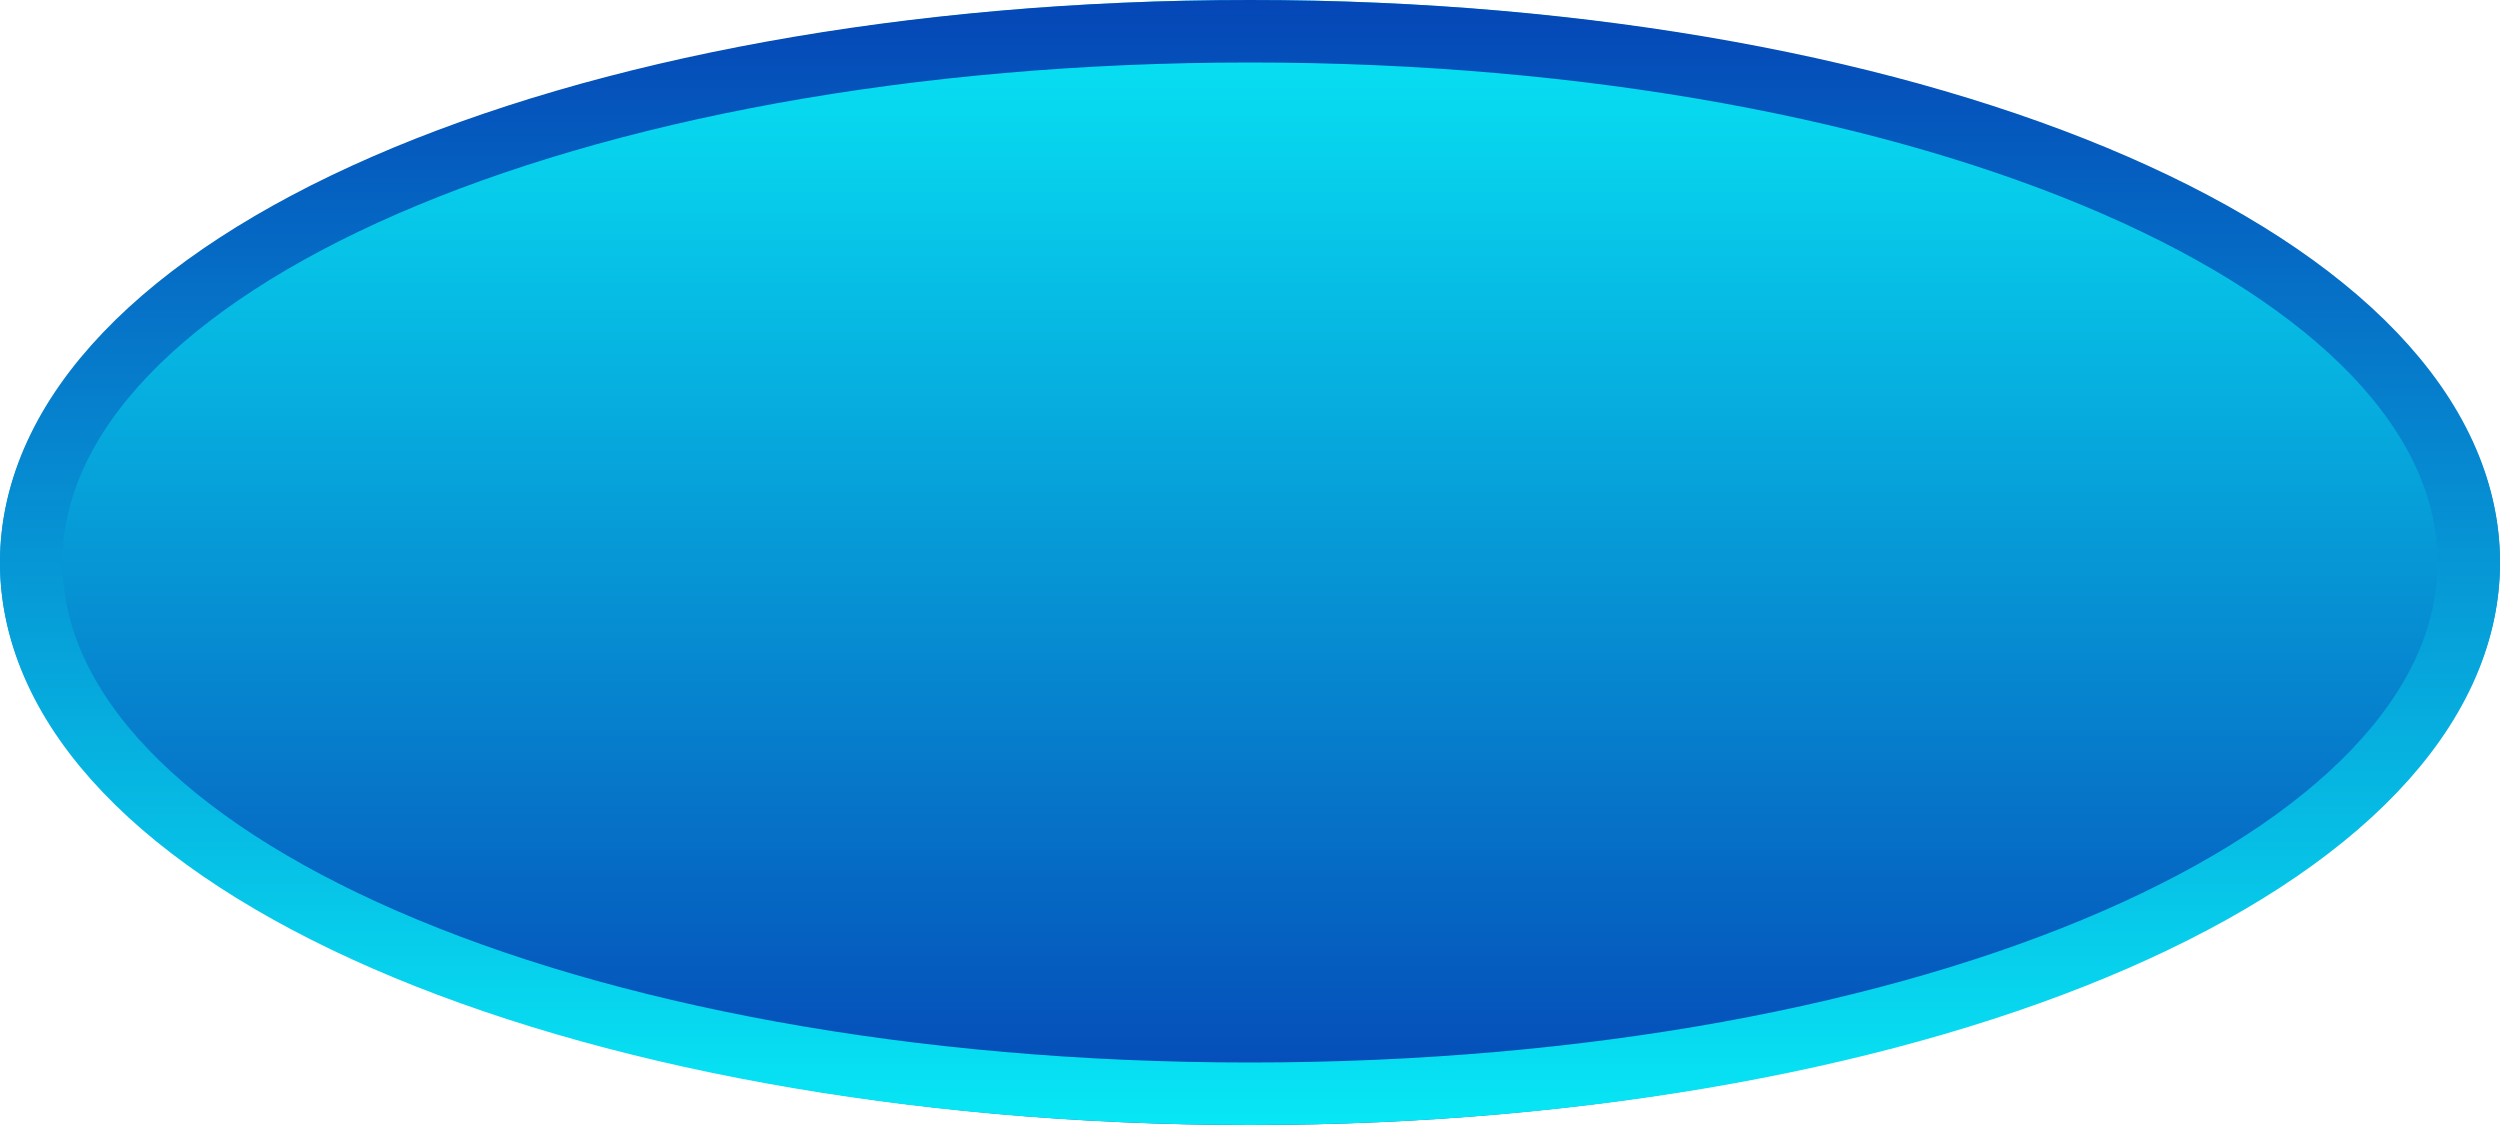
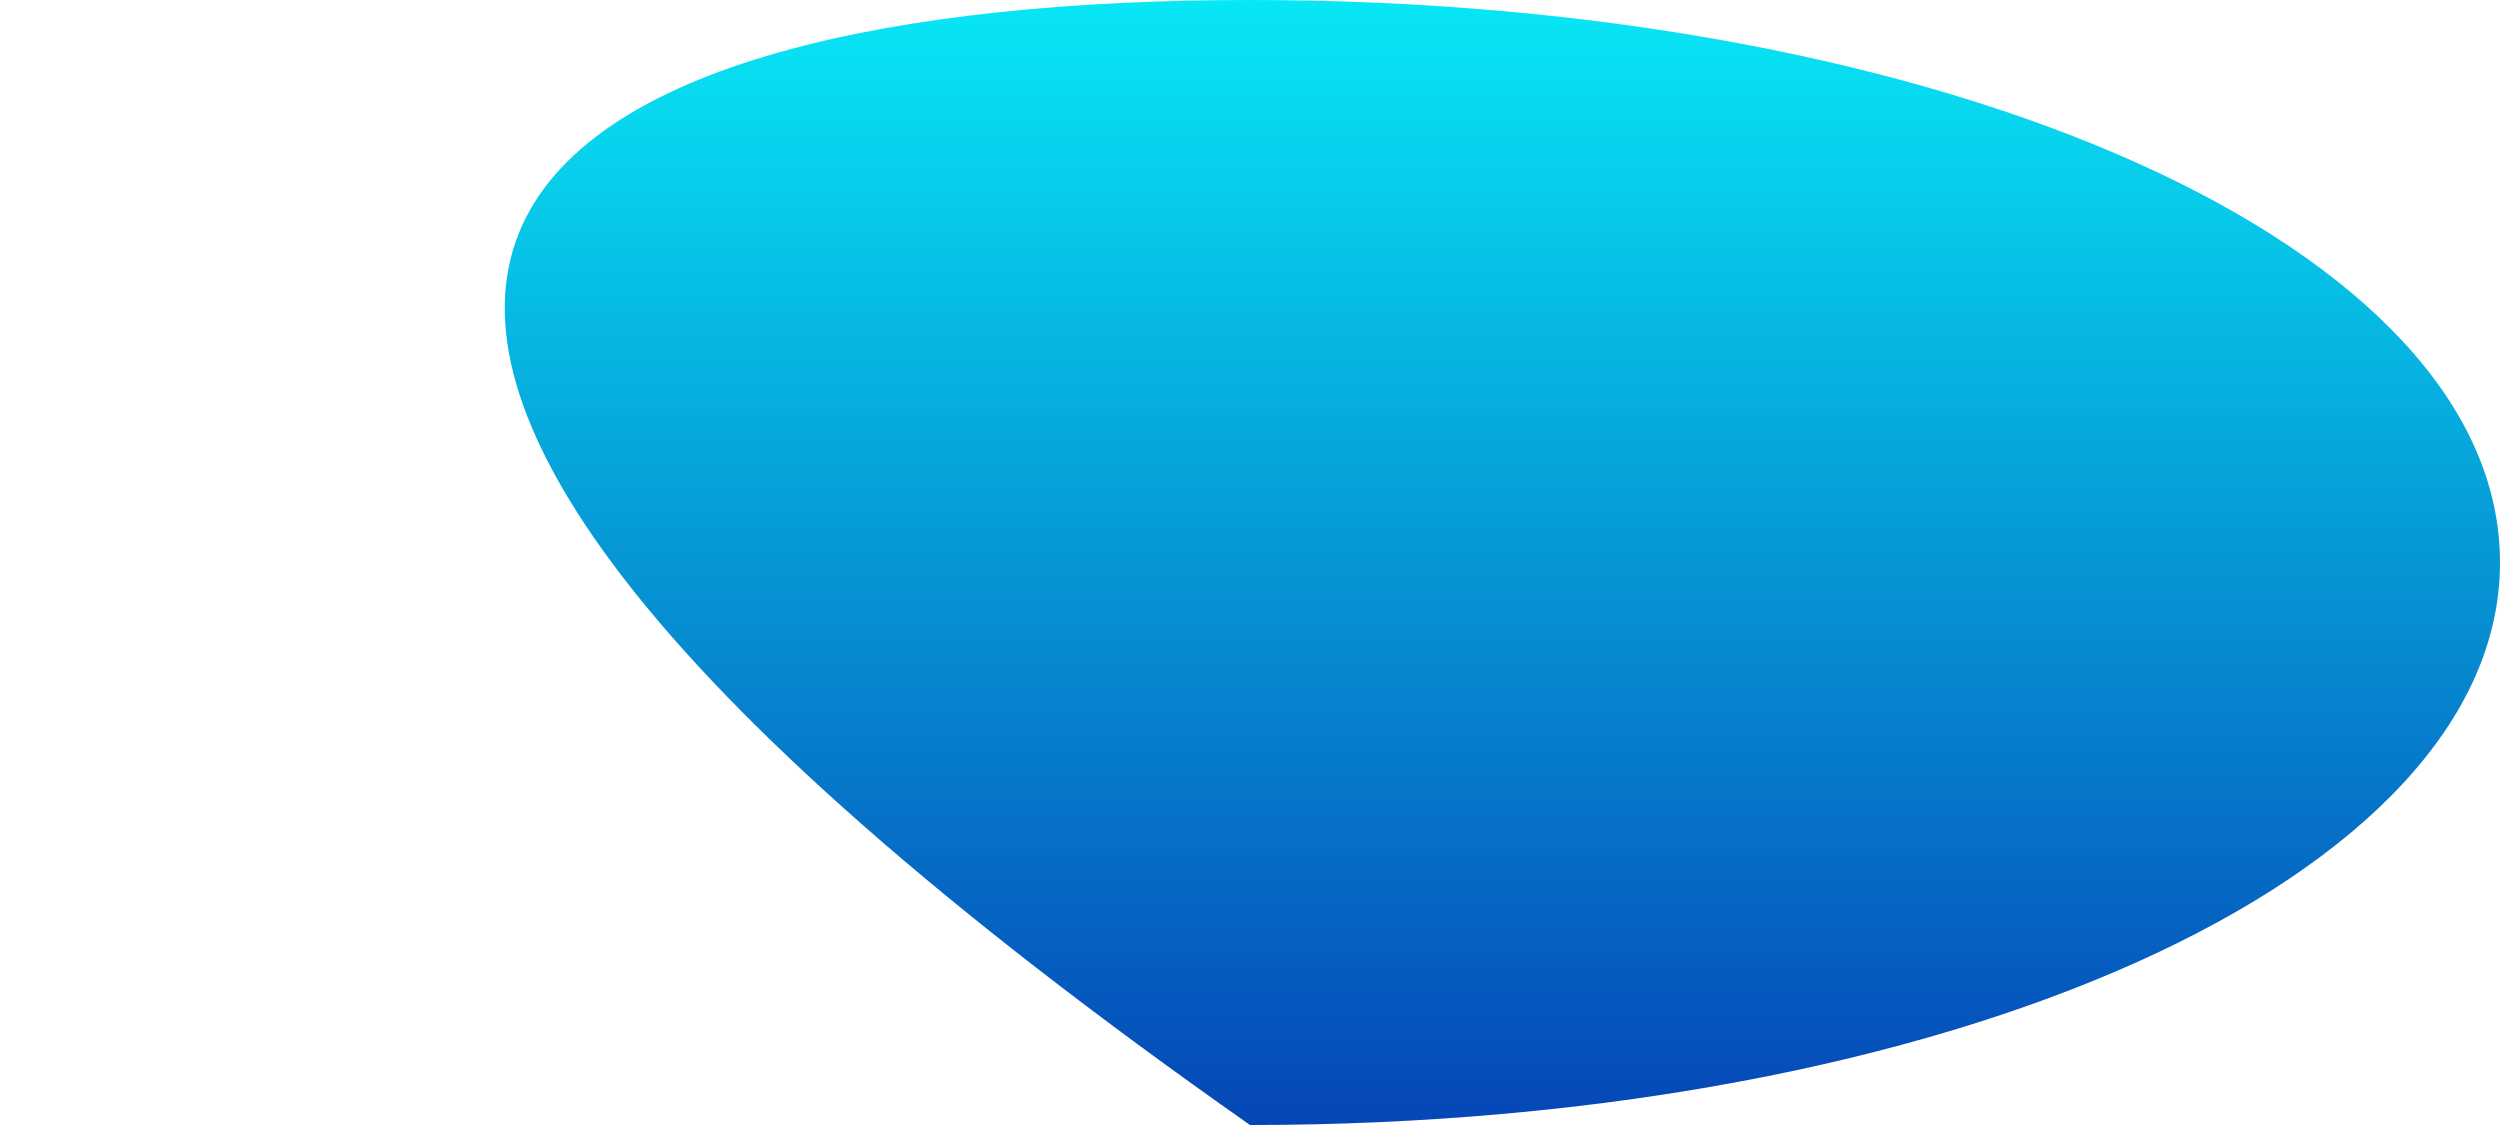
<svg xmlns="http://www.w3.org/2000/svg" version="1.1" width="40px" height="18px">
  <defs>
    <linearGradient gradientUnits="userSpaceOnUse" x1="43" y1="643" x2="43" y2="661" id="LinearGradient10470">
      <stop id="Stop10471" stop-color="#07e7f5" offset="0" />
      <stop id="Stop10472" stop-color="#0546b6" offset="1" />
    </linearGradient>
    <linearGradient gradientUnits="userSpaceOnUse" x1="43" y1="643" x2="43" y2="661" id="LinearGradient10473">
      <stop id="Stop10474" stop-color="#0546b6" offset="0" />
      <stop id="Stop10475" stop-color="#07e7f5" offset="1" />
    </linearGradient>
  </defs>
  <g transform="matrix(1 0 0 1 -23 -643 )">
-     <path d="M 43 643  C 54.2 643  63 646.96  63 652  C 63 657.04  54.2 661  43 661  C 31.8 661  23 657.04  23 652  C 23 646.96  31.8 643  43 643  Z " fill-rule="nonzero" fill="url(#LinearGradient10470)" stroke="none" />
-     <path d="M 43 643.5  C 53.92 643.5  62.5 647.24  62.5 652  C 62.5 656.76  53.92 660.5  43 660.5  C 32.08 660.5  23.5 656.76  23.5 652  C 23.5 647.24  32.08 643.5  43 643.5  Z " stroke-width="1" stroke="url(#LinearGradient10473)" fill="none" />
+     <path d="M 43 643  C 54.2 643  63 646.96  63 652  C 63 657.04  54.2 661  43 661  C 23 646.96  31.8 643  43 643  Z " fill-rule="nonzero" fill="url(#LinearGradient10470)" stroke="none" />
  </g>
</svg>